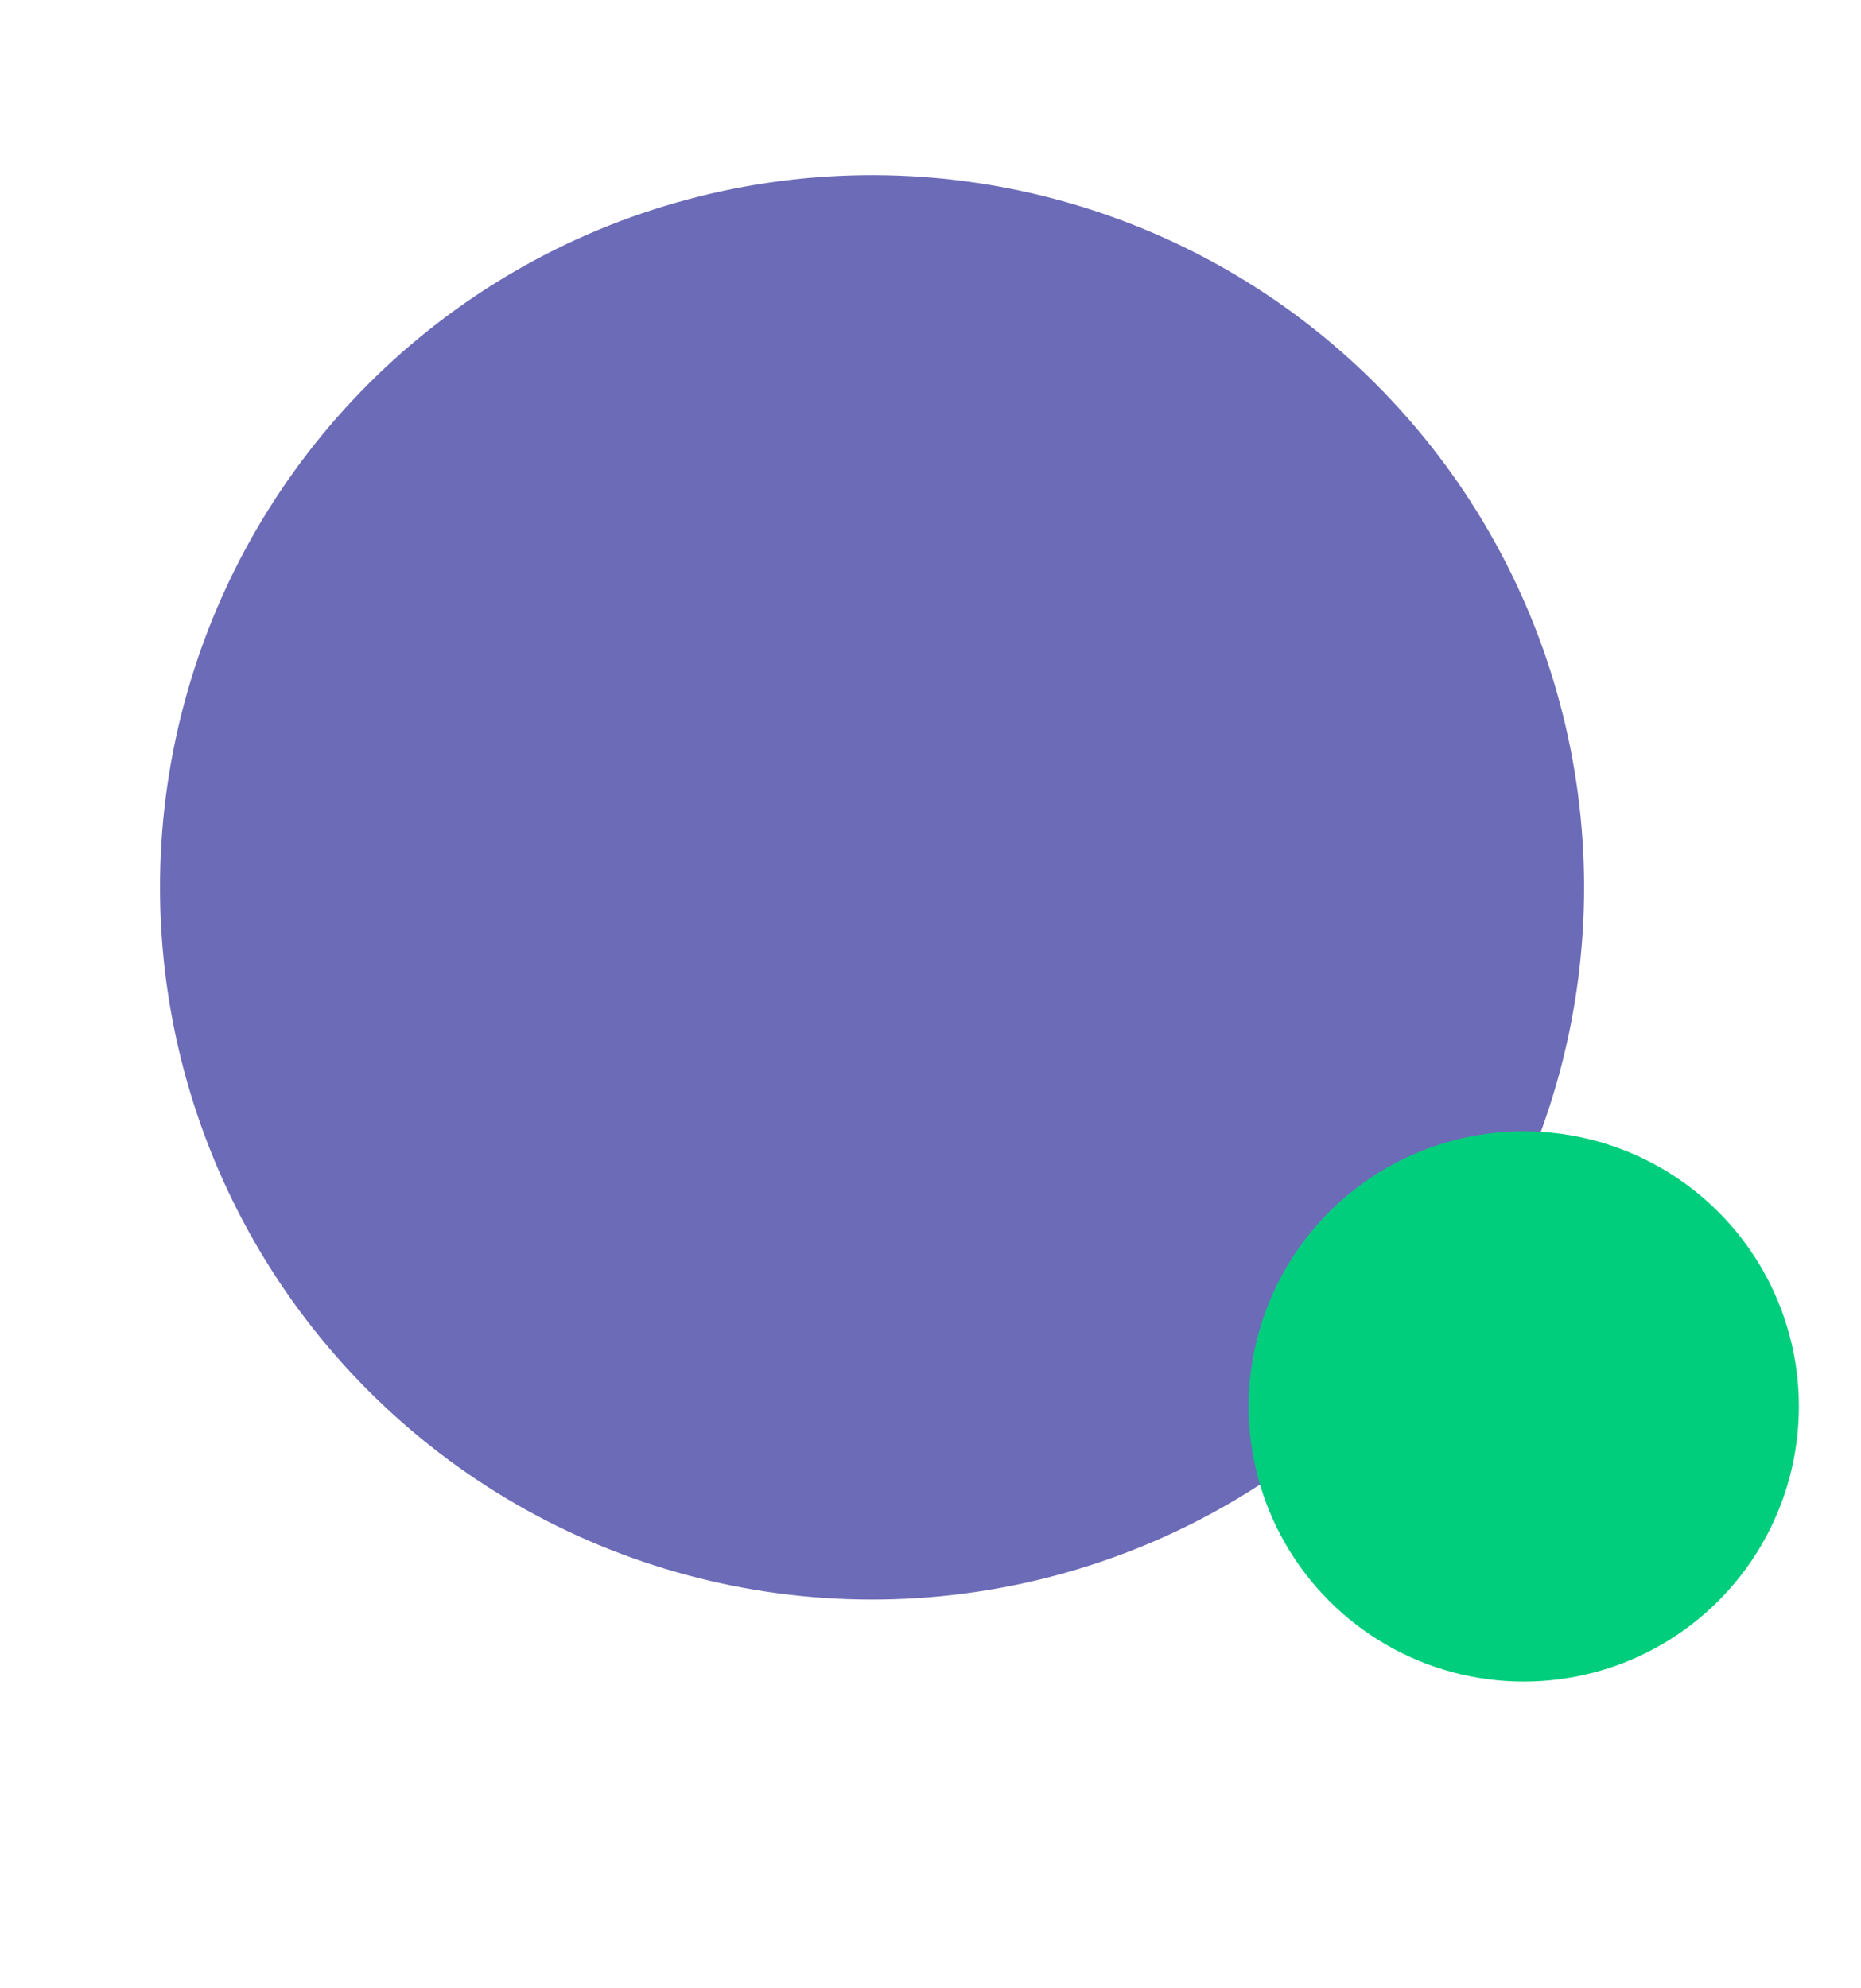
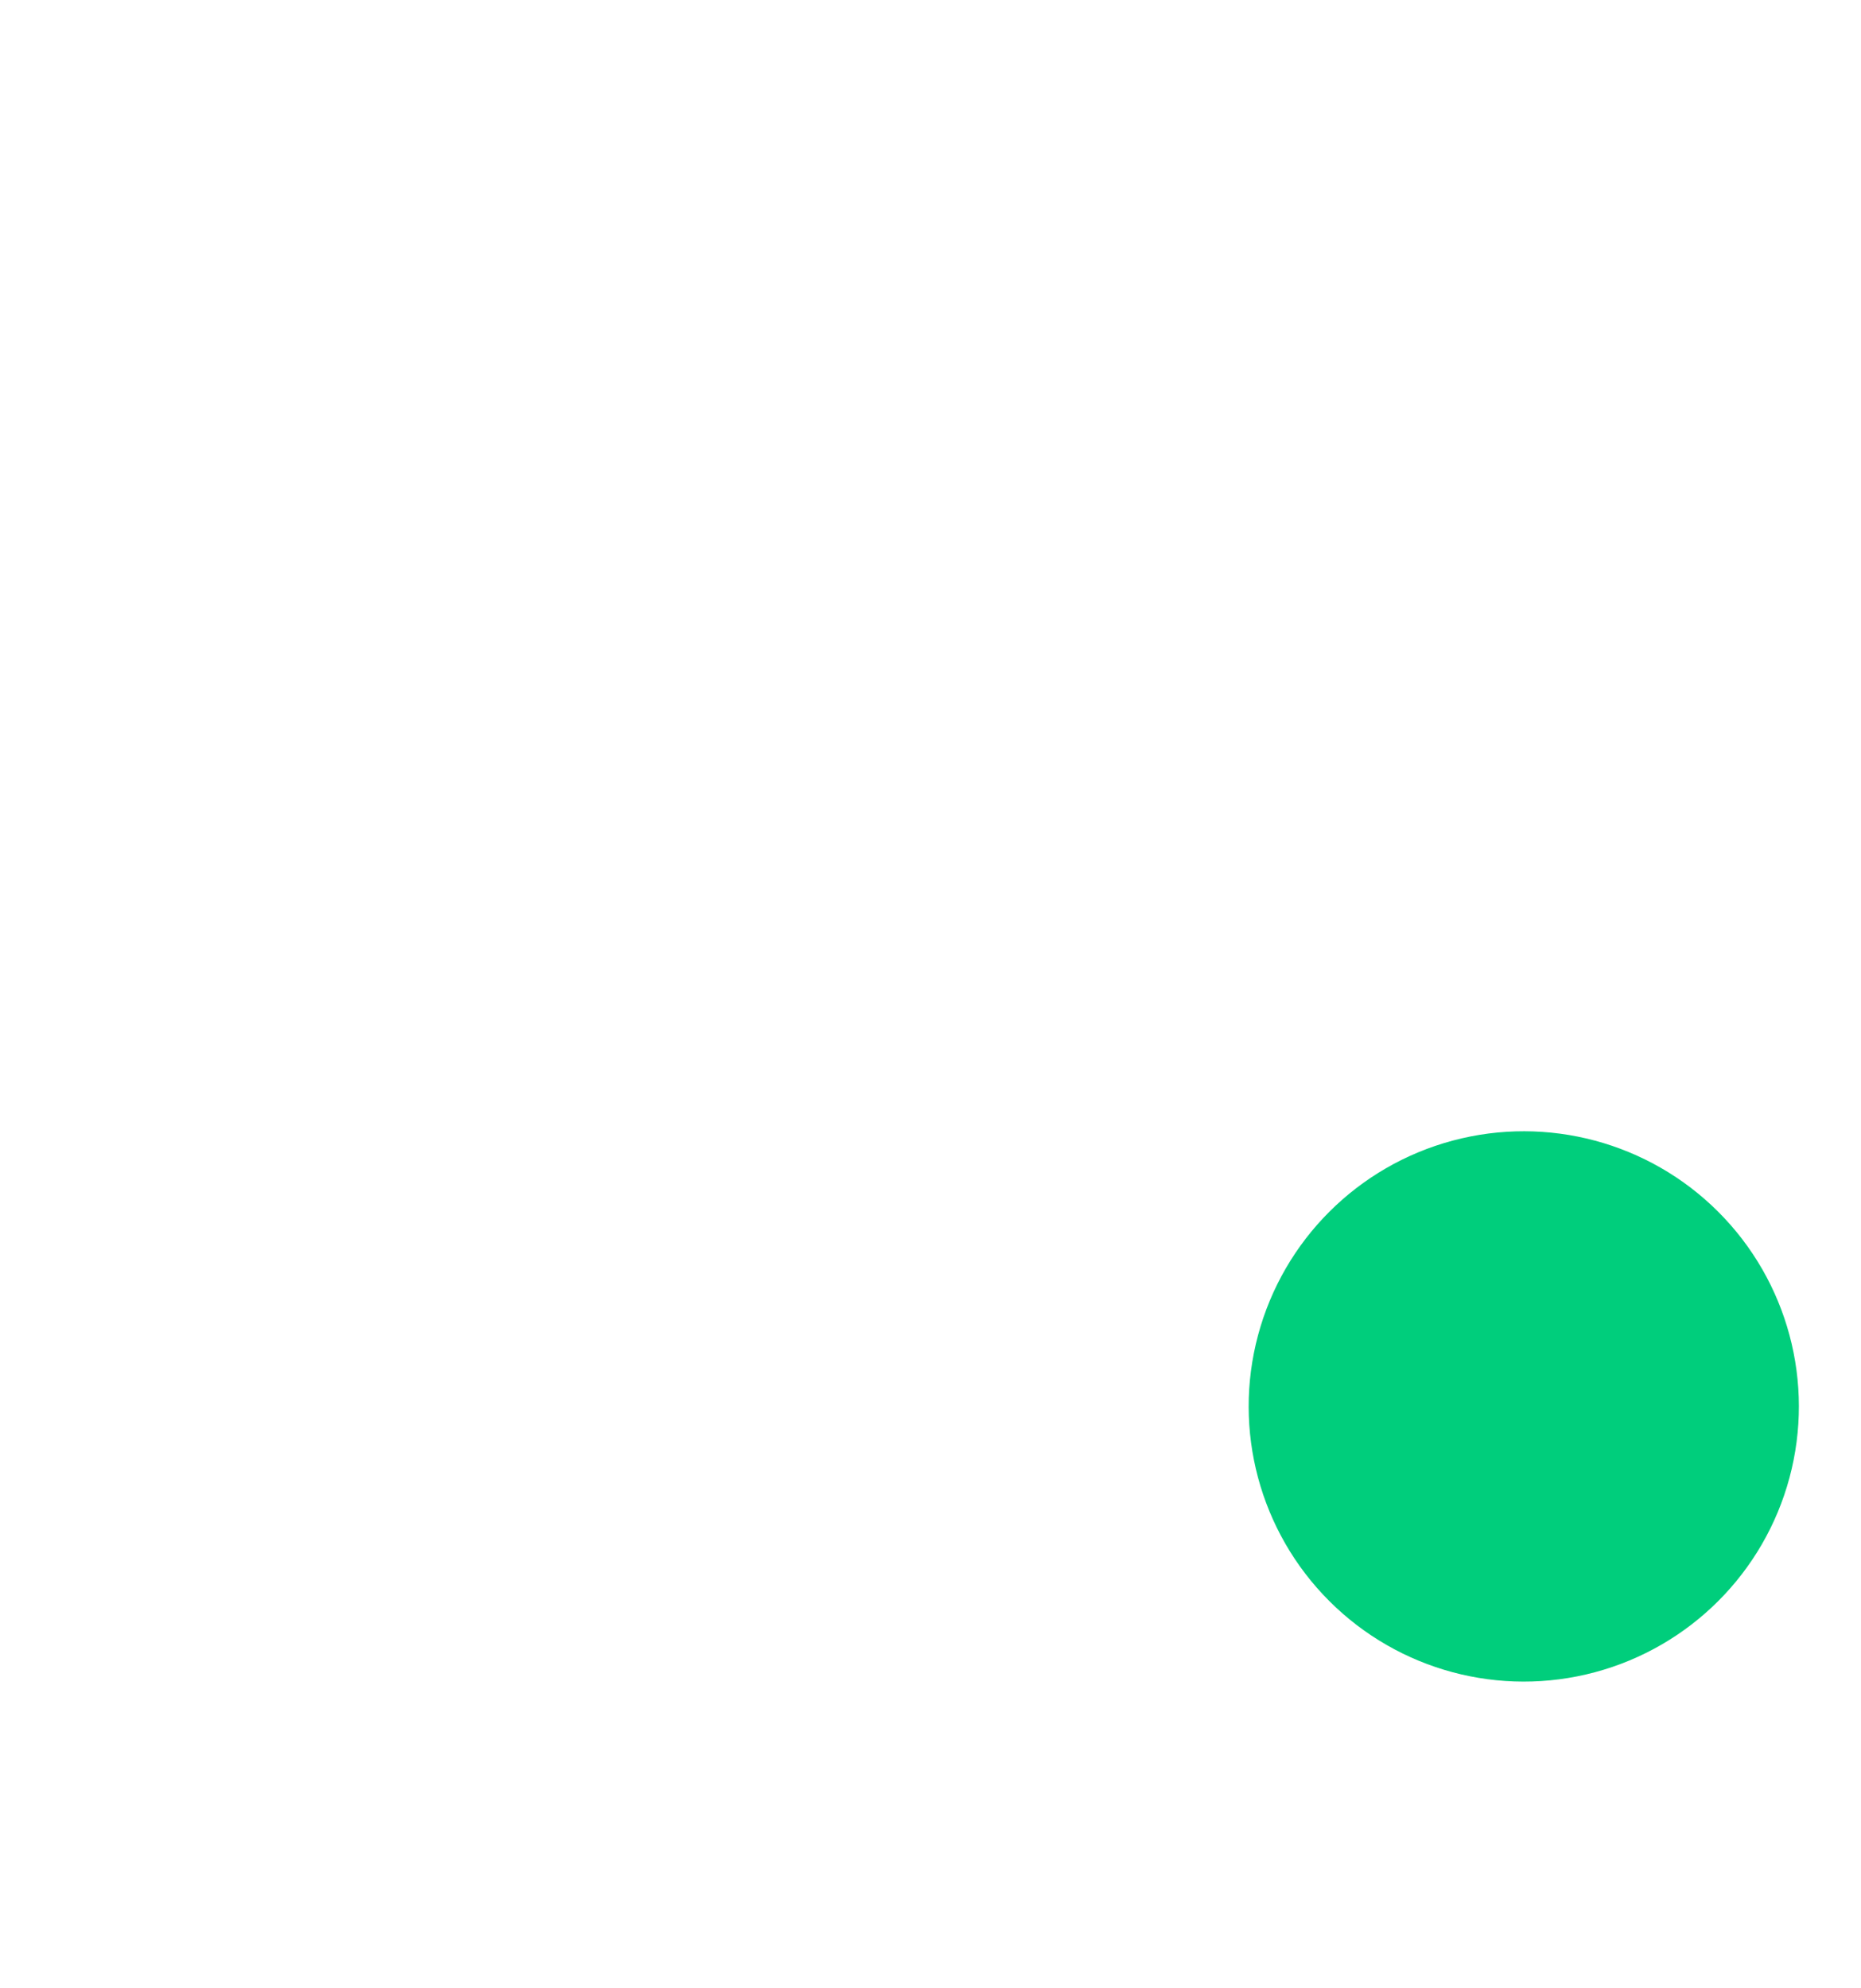
<svg xmlns="http://www.w3.org/2000/svg" width="575" height="614" viewBox="0 0 575 614" fill="none">
-   <circle cx="269.444" cy="274.104" r="220" transform="rotate(-105 269.444 274.104)" fill="#6C6BB7" />
  <circle cx="470.806" cy="434.451" r="85" transform="rotate(-105 470.806 434.451)" fill="#00CE7C" />
</svg>